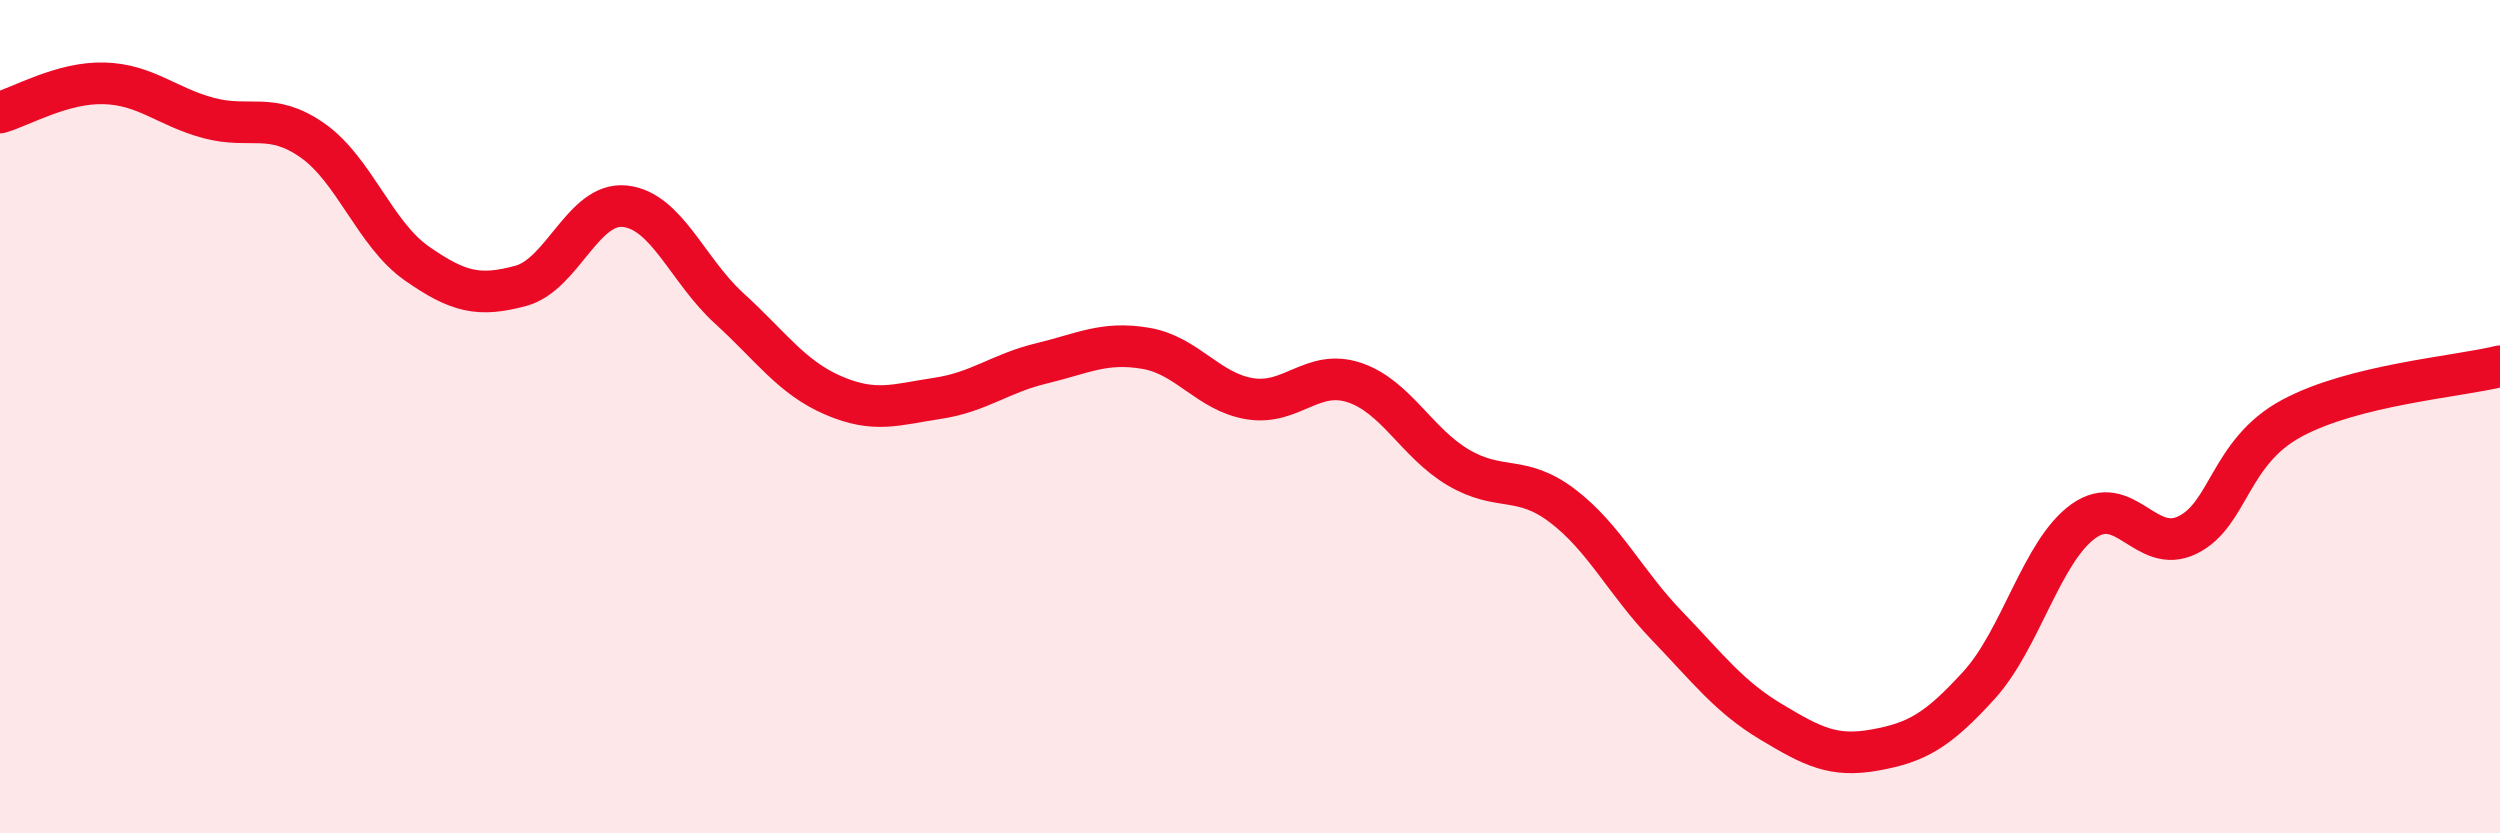
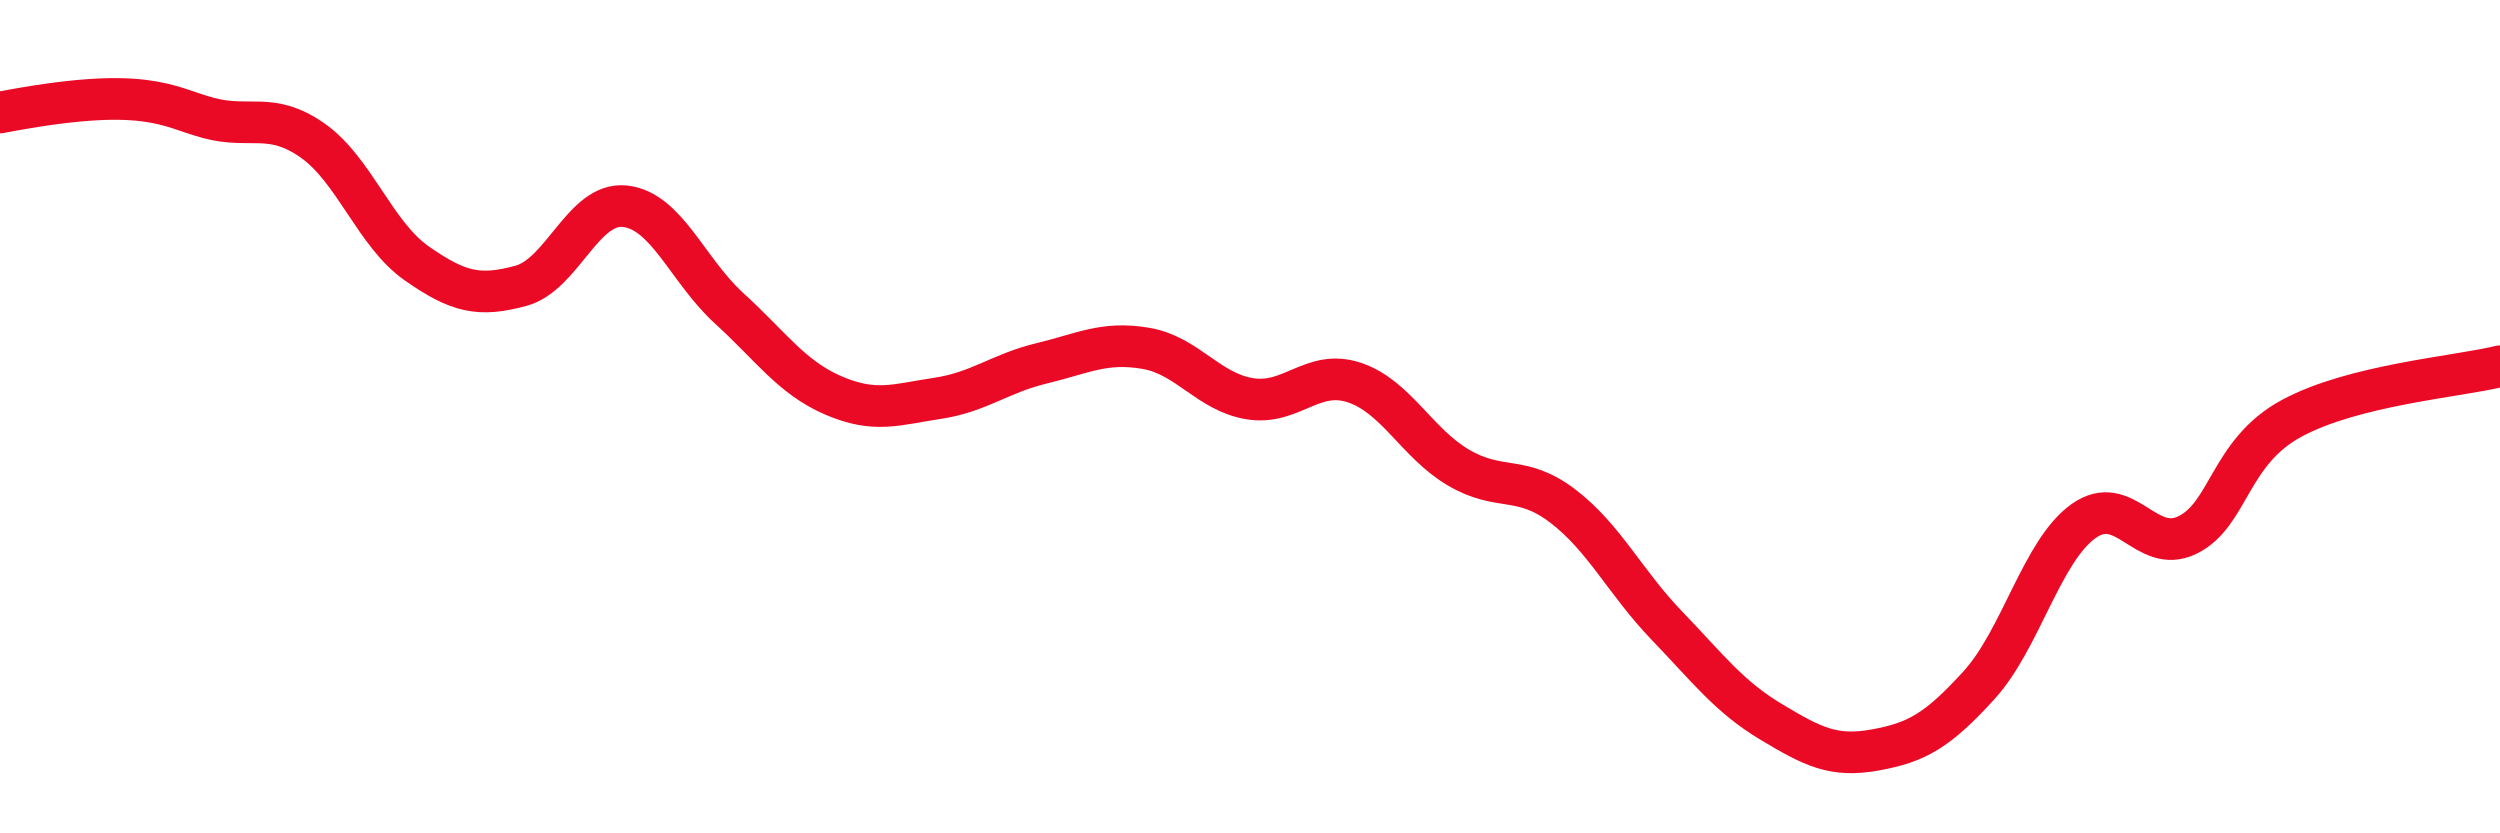
<svg xmlns="http://www.w3.org/2000/svg" width="60" height="20" viewBox="0 0 60 20">
-   <path d="M 0,2.7 C 0.5,2.56 1.5,1.97 2.5,2 C 3.5,2.03 4,2.56 5,2.83 C 6,3.1 6.5,2.67 7.5,3.37 C 8.5,4.07 9,5.62 10,6.32 C 11,7.02 11.5,7.13 12.5,6.86 C 13.5,6.59 14,4.84 15,4.95 C 16,5.06 16.5,6.49 17.5,7.4 C 18.5,8.31 19,9.06 20,9.49 C 21,9.92 21.5,9.71 22.5,9.56 C 23.5,9.41 24,8.96 25,8.72 C 26,8.48 26.5,8.19 27.5,8.36 C 28.5,8.53 29,9.41 30,9.57 C 31,9.73 31.5,8.85 32.5,9.18 C 33.5,9.51 34,10.63 35,11.22 C 36,11.81 36.5,11.38 37.5,12.14 C 38.5,12.9 39,13.97 40,15.01 C 41,16.05 41.5,16.72 42.5,17.32 C 43.5,17.92 44,18.18 45,18 C 46,17.82 46.5,17.54 47.5,16.44 C 48.5,15.34 49,13.23 50,12.51 C 51,11.79 51.5,13.33 52.5,12.84 C 53.5,12.35 53.5,10.85 55,10.04 C 56.5,9.23 59,9.04 60,8.79L60 20L0 20Z" fill="#EB0A25" opacity="0.1" stroke-linecap="round" stroke-linejoin="round" />
-   <path d="M 0,2.7 C 0.5,2.56 1.5,1.97 2.5,2 C 3.5,2.03 4,2.56 5,2.83 C 6,3.1 6.5,2.67 7.5,3.37 C 8.5,4.07 9,5.62 10,6.32 C 11,7.02 11.5,7.13 12.5,6.86 C 13.5,6.59 14,4.84 15,4.95 C 16,5.06 16.5,6.49 17.5,7.4 C 18.5,8.31 19,9.06 20,9.49 C 21,9.92 21.5,9.71 22.5,9.56 C 23.5,9.41 24,8.96 25,8.72 C 26,8.48 26.5,8.19 27.5,8.36 C 28.5,8.53 29,9.41 30,9.57 C 31,9.73 31.5,8.85 32.5,9.18 C 33.5,9.51 34,10.63 35,11.22 C 36,11.81 36.5,11.38 37.5,12.14 C 38.5,12.9 39,13.97 40,15.01 C 41,16.05 41.5,16.72 42.5,17.32 C 43.5,17.92 44,18.18 45,18 C 46,17.82 46.5,17.54 47.5,16.44 C 48.5,15.34 49,13.23 50,12.51 C 51,11.79 51.5,13.33 52.5,12.84 C 53.5,12.35 53.5,10.85 55,10.04 C 56.5,9.23 59,9.04 60,8.79" stroke="#EB0A25" stroke-width="1" fill="none" stroke-linecap="round" stroke-linejoin="round" />
+   <path d="M 0,2.7 C 3.5,2.03 4,2.56 5,2.83 C 6,3.1 6.5,2.67 7.5,3.37 C 8.5,4.07 9,5.62 10,6.32 C 11,7.02 11.5,7.13 12.5,6.86 C 13.5,6.59 14,4.84 15,4.95 C 16,5.06 16.5,6.49 17.5,7.4 C 18.5,8.31 19,9.06 20,9.49 C 21,9.92 21.5,9.71 22.5,9.56 C 23.5,9.41 24,8.96 25,8.72 C 26,8.48 26.5,8.19 27.5,8.36 C 28.5,8.53 29,9.41 30,9.57 C 31,9.73 31.5,8.85 32.5,9.18 C 33.5,9.51 34,10.63 35,11.22 C 36,11.81 36.5,11.38 37.5,12.14 C 38.5,12.9 39,13.97 40,15.01 C 41,16.05 41.5,16.72 42.5,17.32 C 43.5,17.92 44,18.18 45,18 C 46,17.82 46.5,17.54 47.5,16.44 C 48.5,15.34 49,13.23 50,12.51 C 51,11.79 51.5,13.33 52.5,12.84 C 53.5,12.35 53.5,10.85 55,10.04 C 56.5,9.23 59,9.04 60,8.79" stroke="#EB0A25" stroke-width="1" fill="none" stroke-linecap="round" stroke-linejoin="round" />
</svg>